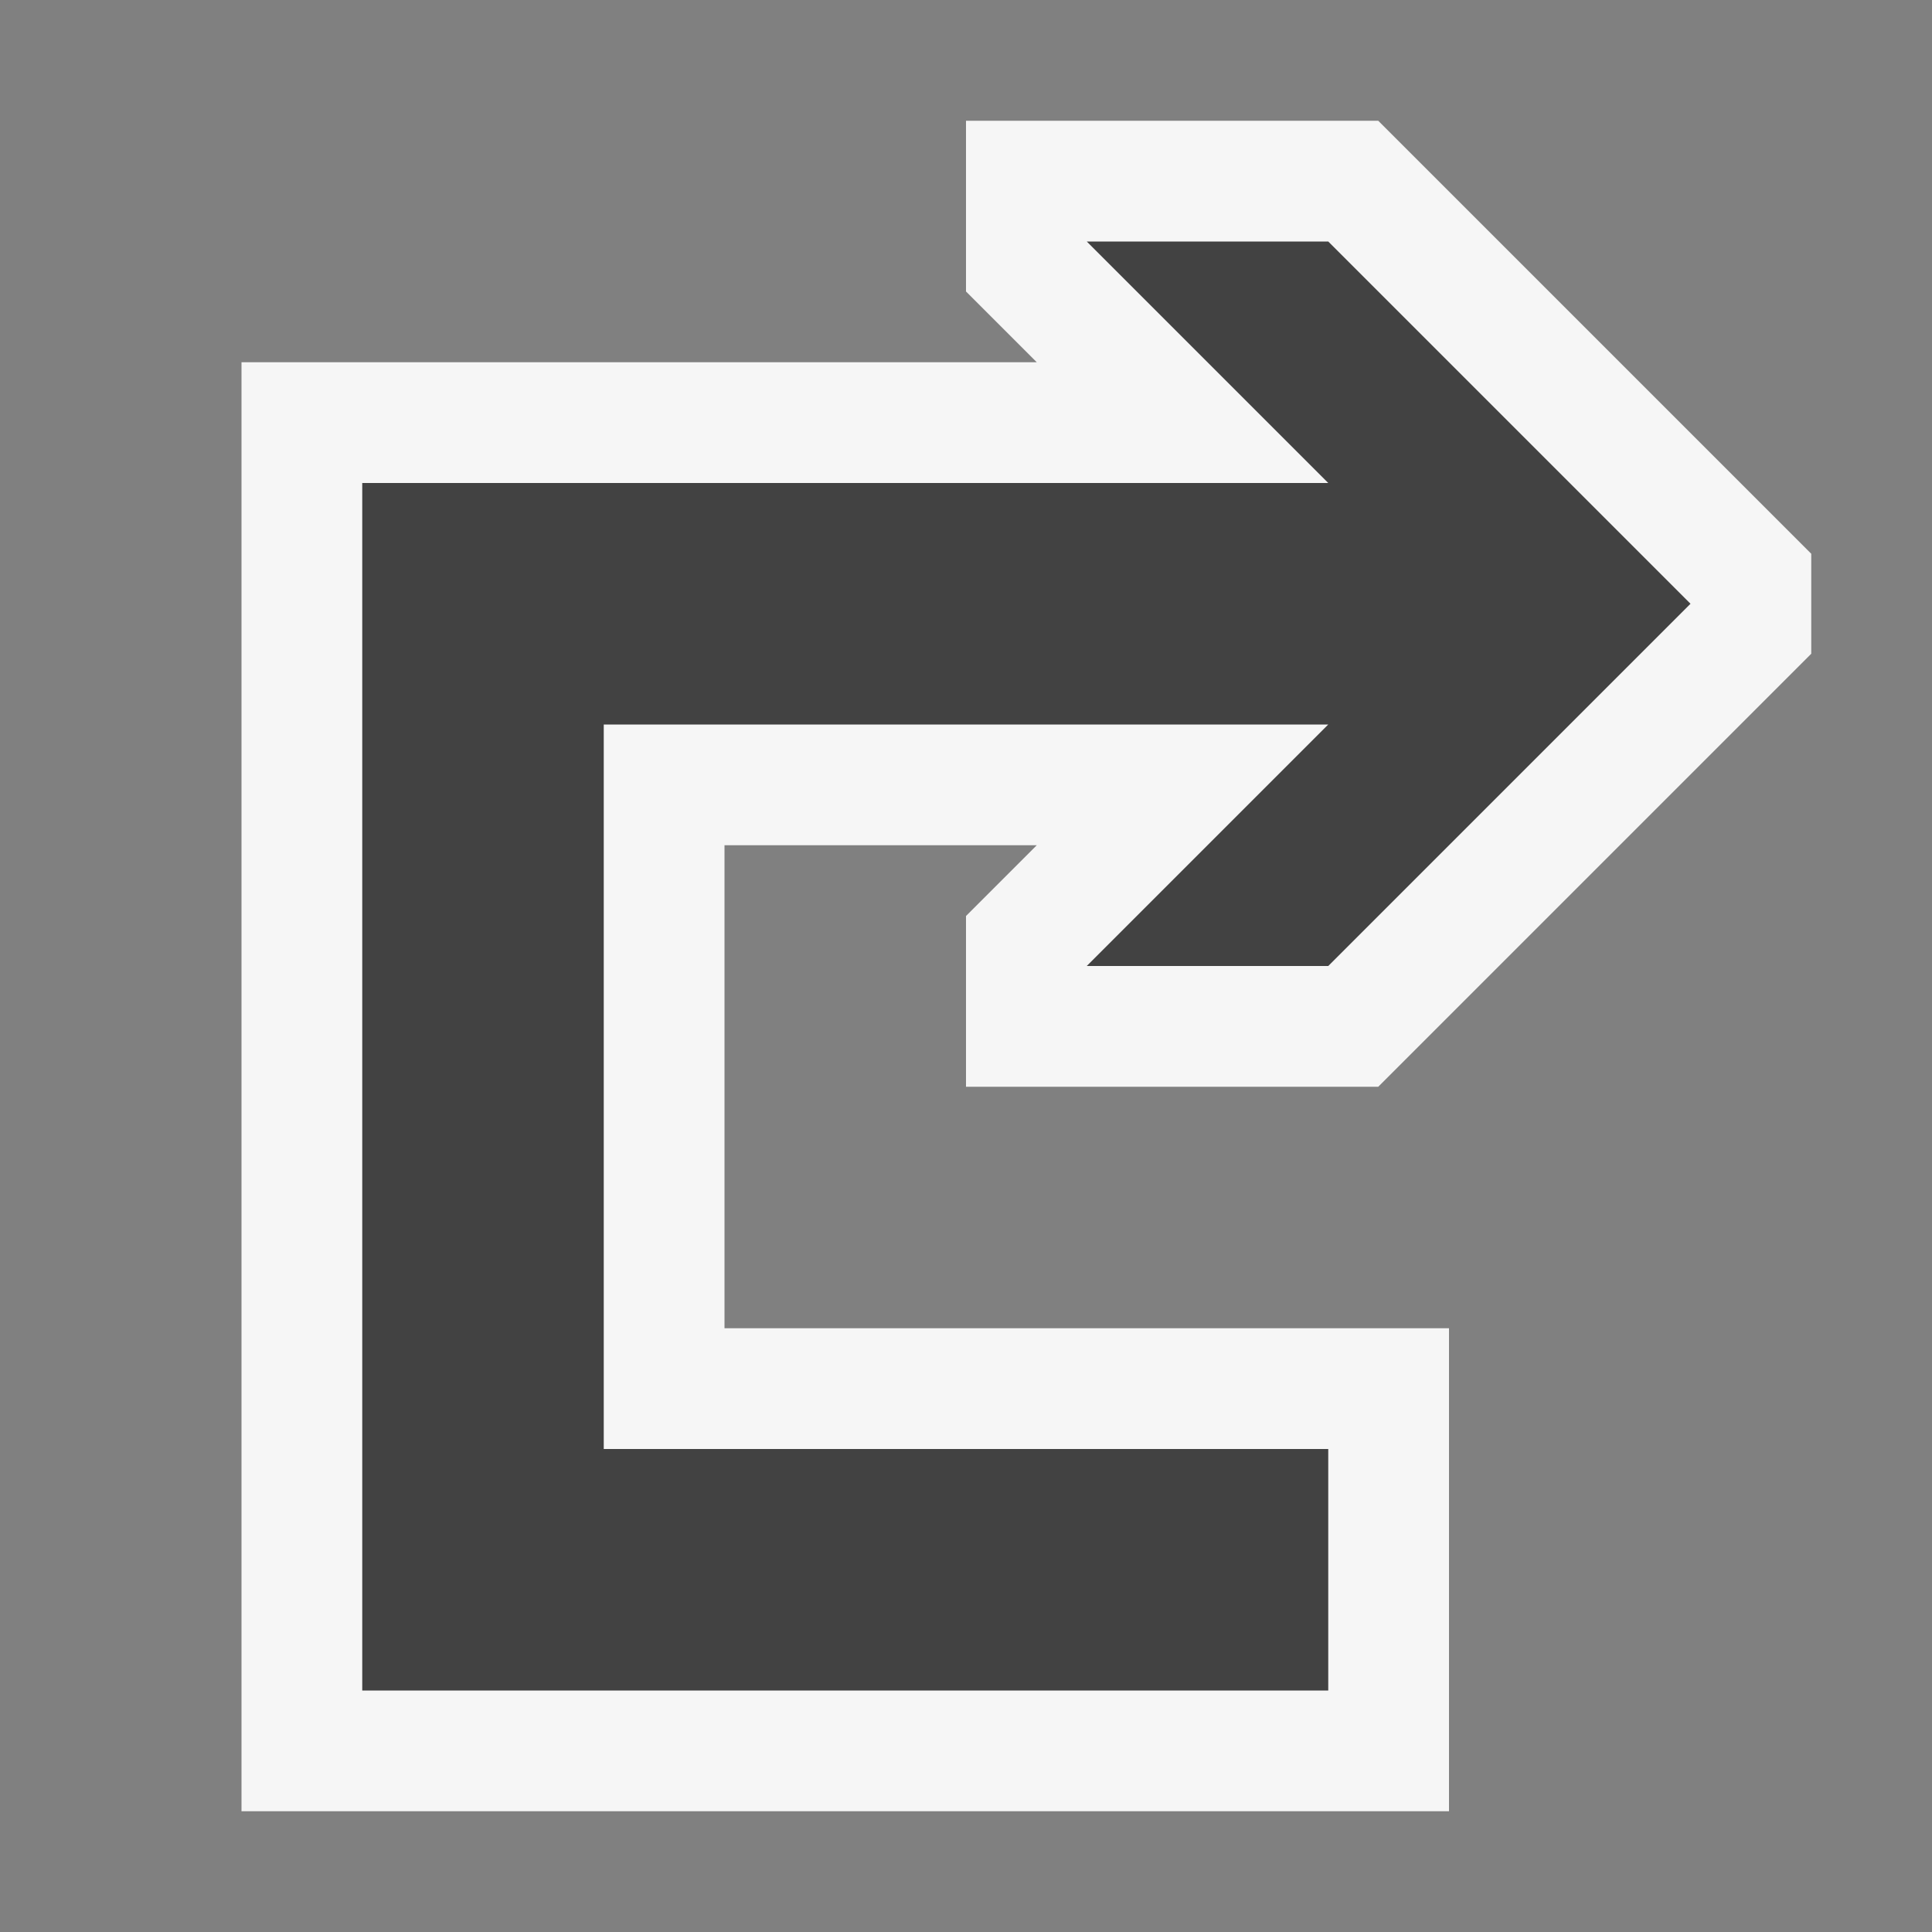
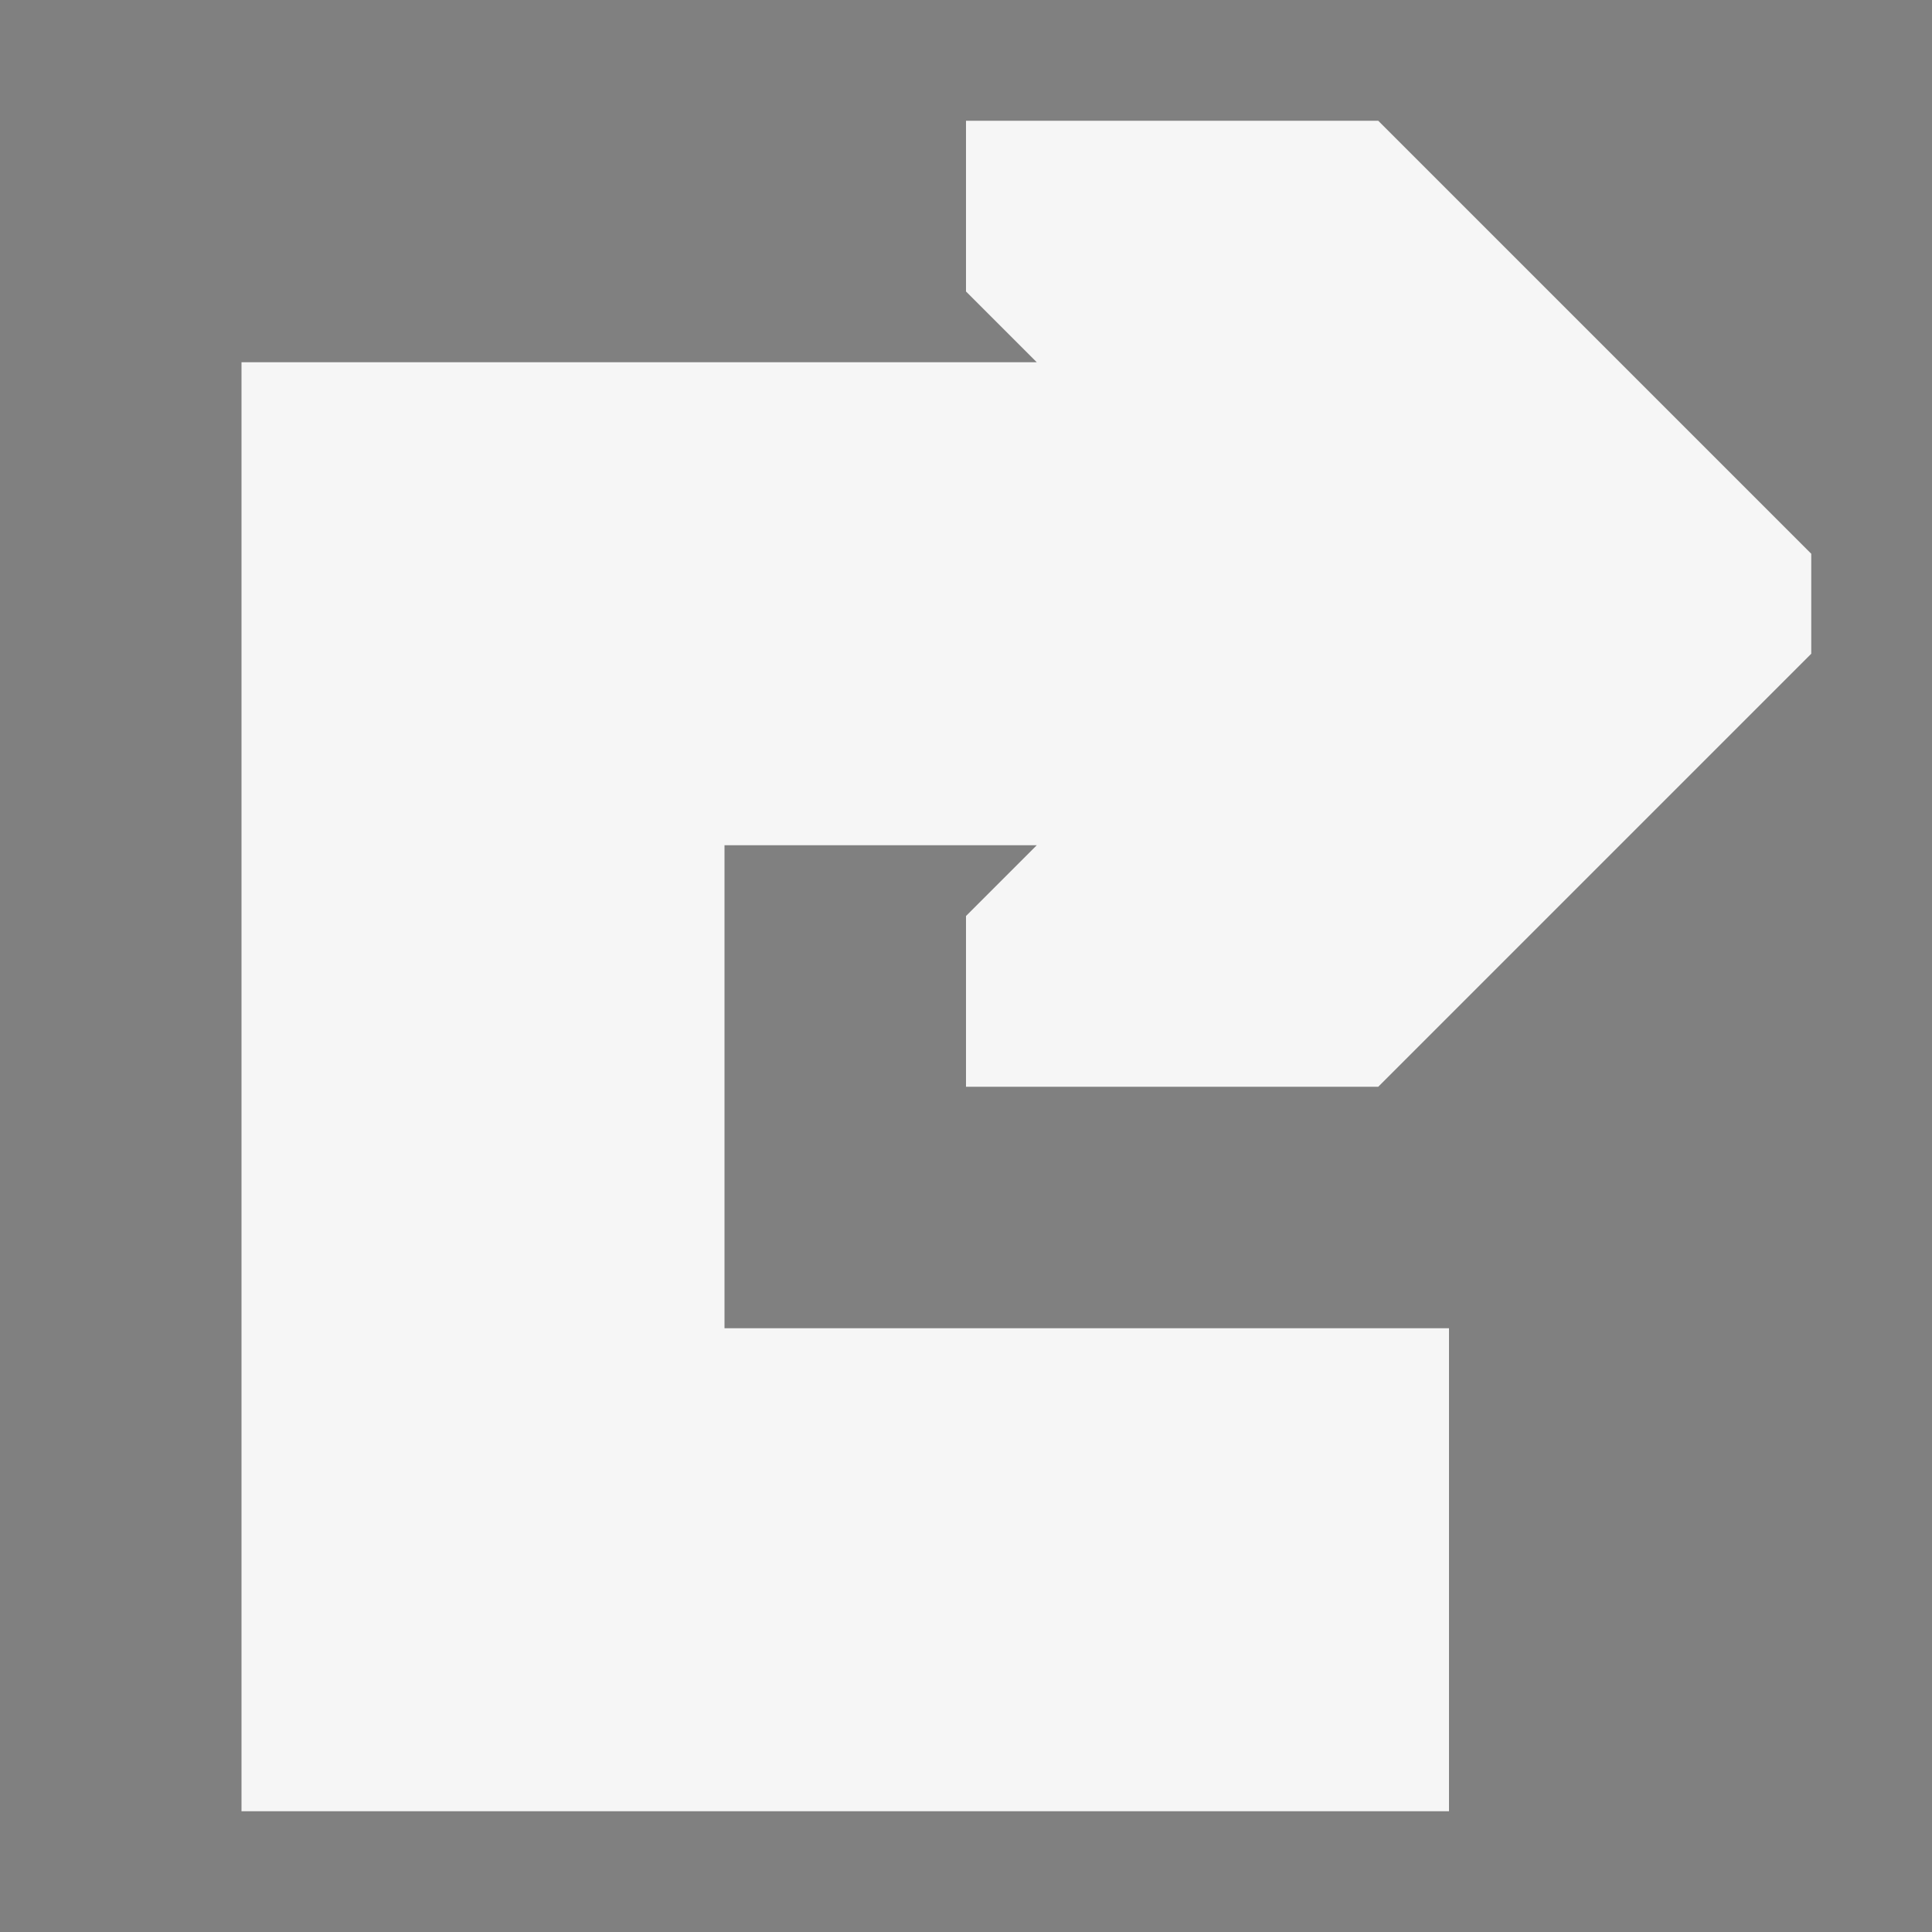
<svg xmlns="http://www.w3.org/2000/svg" viewBox="0 0 16 16">
  <rect x="0" y="0" width="16" height="16" fill="#808080" stroke="none" />
  <style>.st0{opacity:0}.st0,.st1{fill:#f6f6f6}.st2{fill:#424242}</style>
  <g id="outline">
-     <path class="st0" d="M0 0h16v16H0z" />
    <path class="st1" d="M15 5.414L11.414 9H8V7.586L8.586 7H6v4h6v4H2V3h6.586L8 2.414V1h3.414L15 4.586z" />
  </g>
-   <path class="st2" d="M11 8H9l2-2H5v6h6v2H3V4h8L9 2h2l3 3z" id="icon_x5F_bg" />
</svg>